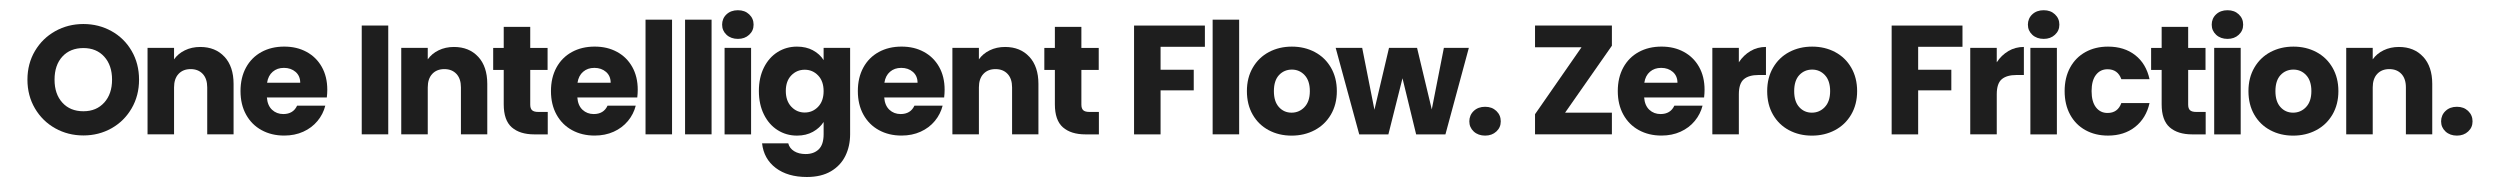
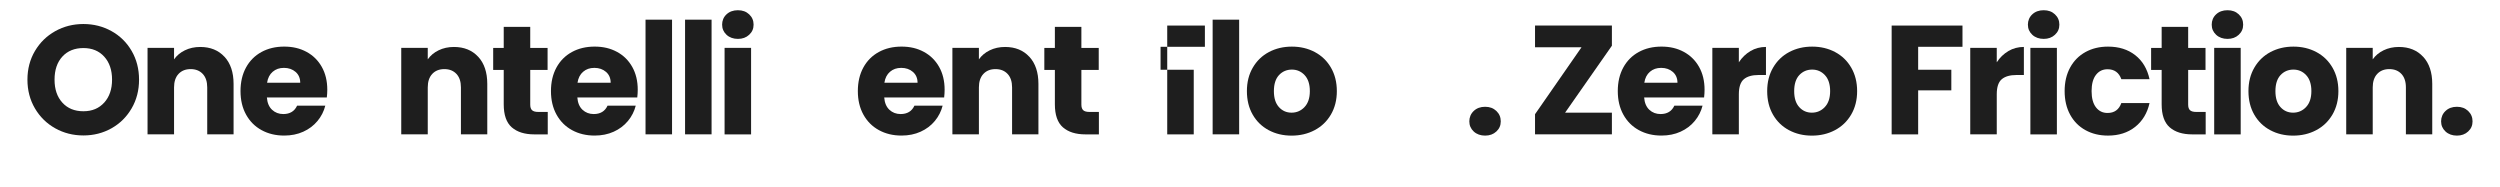
<svg xmlns="http://www.w3.org/2000/svg" id="Layer_2" data-name="Layer 2" viewBox="0 0 1242 93">
  <defs>
    <style>
      .cls-1 {
        fill: #1e1e1e;
      }

      .cls-2 {
        fill: none;
      }
    </style>
  </defs>
  <g id="Zero_Friction" data-name="Zero Friction">
    <g>
      <g>
        <path class="cls-1" d="M27.45,63.75c-4.23-2.36-7.6-5.66-10.09-9.89-2.49-4.24-3.73-9-3.73-14.28s1.24-10.04,3.73-14.25c2.49-4.21,5.85-7.49,10.09-9.86,4.24-2.36,8.89-3.54,13.98-3.54s9.74,1.18,13.98,3.54c4.24,2.36,7.57,5.65,10.01,9.86,2.44,4.21,3.66,8.96,3.66,14.25s-1.23,10.05-3.7,14.28-5.8,7.53-10.01,9.89c-4.21,2.36-8.86,3.54-13.94,3.54s-9.74-1.18-13.98-3.54ZM51.78,50.97c2.59-2.87,3.89-6.67,3.89-11.4s-1.3-8.59-3.89-11.43c-2.59-2.85-6.04-4.27-10.36-4.27s-7.84,1.41-10.43,4.23c-2.59,2.82-3.89,6.65-3.89,11.47s1.3,8.58,3.89,11.43c2.59,2.85,6.07,4.27,10.43,4.27s7.76-1.44,10.36-4.31Z" />
        <path class="cls-1" d="M111.54,28.21c3,3.26,4.5,7.74,4.5,13.44v25.1h-13.09v-23.33c0-2.87-.74-5.11-2.23-6.7-1.49-1.59-3.49-2.39-6.01-2.39s-4.52.8-6.01,2.39c-1.49,1.59-2.23,3.83-2.23,6.7v23.33h-13.17V23.79h13.17v5.7c1.33-1.9,3.13-3.4,5.39-4.5,2.26-1.1,4.8-1.66,7.62-1.66,5.03,0,9.05,1.63,12.05,4.89Z" />
        <path class="cls-1" d="M162.39,48.42h-29.8c.2,2.67,1.06,4.71,2.58,6.12,1.51,1.41,3.38,2.12,5.58,2.12,3.28,0,5.57-1.39,6.85-4.16h14.01c-.72,2.82-2.01,5.37-3.89,7.62-1.88,2.26-4.22,4.03-7.05,5.31-2.82,1.28-5.98,1.92-9.47,1.92-4.21,0-7.96-.9-11.24-2.7-3.29-1.8-5.85-4.36-7.7-7.7-1.85-3.34-2.77-7.24-2.77-11.7s.91-8.37,2.73-11.7c1.82-3.34,4.38-5.9,7.66-7.7,3.28-1.8,7.06-2.7,11.32-2.7s7.85.87,11.09,2.62c3.23,1.75,5.76,4.24,7.58,7.47,1.82,3.23,2.73,7.01,2.73,11.32,0,1.23-.08,2.52-.23,3.85ZM149.15,41.11c0-2.26-.77-4.05-2.31-5.39-1.54-1.33-3.46-2-5.77-2s-4.07.64-5.58,1.92c-1.51,1.28-2.45,3.11-2.81,5.47h16.48Z" />
-         <path class="cls-1" d="M192.88,12.7v54.05h-13.17V12.7h13.17Z" />
        <path class="cls-1" d="M237.58,28.21c3,3.26,4.5,7.74,4.5,13.44v25.1h-13.09v-23.33c0-2.87-.74-5.11-2.23-6.7-1.49-1.59-3.49-2.39-6.01-2.39s-4.52.8-6.01,2.39c-1.49,1.59-2.23,3.83-2.23,6.7v23.33h-13.17V23.79h13.17v5.7c1.33-1.9,3.13-3.4,5.39-4.5,2.26-1.1,4.8-1.66,7.62-1.66,5.03,0,9.05,1.63,12.05,4.89Z" />
        <path class="cls-1" d="M272.12,55.59v11.17h-6.7c-4.77,0-8.5-1.17-11.17-3.5-2.67-2.33-4-6.15-4-11.43v-17.09h-5.24v-10.93h5.24v-10.47h13.17v10.47h8.62v10.93h-8.62v17.25c0,1.28.31,2.21.92,2.77.62.57,1.64.85,3.08.85h4.7Z" />
        <path class="cls-1" d="M316.62,48.42h-29.8c.2,2.67,1.06,4.71,2.58,6.12,1.51,1.41,3.38,2.12,5.58,2.12,3.28,0,5.57-1.39,6.85-4.16h14.01c-.72,2.82-2.02,5.37-3.89,7.62-1.88,2.26-4.22,4.03-7.05,5.31s-5.98,1.92-9.47,1.92c-4.21,0-7.96-.9-11.24-2.7-3.29-1.8-5.85-4.36-7.7-7.7-1.85-3.34-2.77-7.24-2.77-11.7s.91-8.37,2.73-11.7c1.82-3.34,4.38-5.9,7.66-7.7s7.06-2.7,11.32-2.7,7.85.87,11.09,2.62,5.76,4.24,7.58,7.47c1.82,3.23,2.73,7.01,2.73,11.32,0,1.23-.08,2.52-.23,3.85ZM303.38,41.11c0-2.26-.77-4.05-2.31-5.39-1.54-1.33-3.47-2-5.78-2s-4.07.64-5.58,1.92c-1.51,1.28-2.45,3.11-2.81,5.47h16.48Z" />
        <path class="cls-1" d="M333.87,9.77v56.98h-13.17V9.77h13.17Z" />
        <path class="cls-1" d="M353.51,9.77v56.98h-13.17V9.77h13.17Z" />
        <path class="cls-1" d="M360.94,17.28c-1.46-1.36-2.19-3.04-2.19-5.04s.73-3.76,2.19-5.12c1.46-1.36,3.35-2.04,5.66-2.04s4.12.68,5.58,2.04c1.46,1.36,2.2,3.07,2.2,5.12s-.73,3.68-2.2,5.04c-1.46,1.36-3.32,2.04-5.58,2.04s-4.2-.68-5.66-2.04ZM373.14,23.79v42.97h-13.17V23.79h13.17Z" />
-         <path class="cls-1" d="M403.9,25.02c2.28,1.23,4.04,2.85,5.27,4.85v-6.08h13.17v42.89c0,3.95-.78,7.53-2.35,10.74-1.57,3.21-3.95,5.76-7.16,7.66-3.21,1.9-7.2,2.85-11.97,2.85-6.37,0-11.52-1.5-15.48-4.5-3.95-3-6.21-7.07-6.78-12.21h13.01c.41,1.64,1.39,2.94,2.93,3.89,1.54.95,3.44,1.42,5.7,1.42,2.72,0,4.89-.78,6.51-2.35,1.62-1.57,2.43-4.07,2.43-7.51v-6.08c-1.28,2-3.05,3.63-5.31,4.89-2.26,1.26-4.9,1.89-7.93,1.89-3.54,0-6.75-.91-9.62-2.73-2.88-1.82-5.15-4.42-6.81-7.78-1.67-3.36-2.5-7.25-2.5-11.67s.83-8.29,2.5-11.63c1.67-3.34,3.94-5.9,6.81-7.7,2.87-1.8,6.08-2.7,9.62-2.7,3.03,0,5.68.62,7.97,1.85ZM406.44,37.49c-1.82-1.9-4.04-2.85-6.66-2.85s-4.84.94-6.66,2.81c-1.82,1.88-2.73,4.45-2.73,7.74s.91,5.89,2.73,7.82c1.82,1.92,4.04,2.89,6.66,2.89s4.84-.95,6.66-2.85c1.82-1.9,2.73-4.49,2.73-7.78s-.91-5.88-2.73-7.78Z" />
        <path class="cls-1" d="M469.08,48.42h-29.8c.2,2.67,1.07,4.71,2.58,6.12s3.38,2.12,5.58,2.12c3.28,0,5.57-1.39,6.85-4.16h14.01c-.72,2.82-2.02,5.37-3.89,7.62-1.87,2.26-4.22,4.03-7.05,5.31s-5.98,1.92-9.47,1.92c-4.21,0-7.96-.9-11.24-2.7-3.29-1.8-5.85-4.36-7.7-7.7-1.85-3.34-2.77-7.24-2.77-11.7s.91-8.37,2.73-11.7c1.82-3.34,4.38-5.9,7.66-7.7,3.28-1.8,7.06-2.7,11.32-2.7s7.85.87,11.09,2.62c3.23,1.75,5.76,4.24,7.58,7.47,1.82,3.23,2.73,7.01,2.73,11.32,0,1.23-.08,2.52-.23,3.85ZM455.84,41.11c0-2.26-.77-4.05-2.31-5.39-1.54-1.33-3.46-2-5.78-2s-4.07.64-5.58,1.92c-1.51,1.28-2.45,3.11-2.81,5.47h16.48Z" />
        <path class="cls-1" d="M511.39,28.21c3,3.26,4.5,7.74,4.5,13.44v25.1h-13.09v-23.33c0-2.87-.74-5.11-2.23-6.7-1.49-1.59-3.49-2.39-6.01-2.39s-4.52.8-6.01,2.39c-1.49,1.59-2.23,3.83-2.23,6.7v23.33h-13.17V23.79h13.17v5.7c1.33-1.9,3.13-3.4,5.39-4.5,2.26-1.1,4.8-1.66,7.62-1.66,5.03,0,9.05,1.63,12.05,4.89Z" />
        <path class="cls-1" d="M545.93,55.59v11.17h-6.7c-4.77,0-8.5-1.17-11.17-3.5-2.67-2.33-4-6.15-4-11.43v-17.09h-5.24v-10.93h5.24v-10.47h13.17v10.47h8.62v10.93h-8.62v17.25c0,1.28.31,2.21.92,2.77.62.57,1.64.85,3.08.85h4.7Z" />
-         <path class="cls-1" d="M598.59,12.7v10.55h-22.02v11.4h16.48v10.24h-16.48v21.87h-13.17V12.7h35.19Z" />
+         <path class="cls-1" d="M598.59,12.7v10.55h-22.02v11.4h16.48v10.24v21.87h-13.17V12.7h35.19Z" />
        <path class="cls-1" d="M615.61,9.77v56.98h-13.17V9.77h13.17Z" />
        <path class="cls-1" d="M630.28,64.67c-3.36-1.8-6.01-4.36-7.93-7.7-1.92-3.34-2.89-7.24-2.89-11.7s.97-8.3,2.93-11.67c1.95-3.36,4.62-5.94,8.01-7.74,3.39-1.8,7.19-2.7,11.4-2.7s8.01.9,11.4,2.7c3.39,1.8,6.06,4.38,8.01,7.74,1.95,3.36,2.93,7.25,2.93,11.67s-.99,8.3-2.96,11.67c-1.98,3.36-4.67,5.94-8.09,7.74-3.41,1.8-7.23,2.7-11.43,2.7s-8-.9-11.36-2.7ZM648.07,53.2c1.77-1.85,2.66-4.49,2.66-7.93s-.86-6.08-2.58-7.93c-1.72-1.85-3.84-2.77-6.35-2.77s-4.7.91-6.39,2.73-2.54,4.48-2.54,7.97.83,6.08,2.5,7.93c1.67,1.85,3.76,2.77,6.28,2.77s4.66-.92,6.43-2.77Z" />
-         <path class="cls-1" d="M729.72,23.79l-11.63,42.97h-14.55l-6.78-27.87-7.01,27.87h-14.48l-11.7-42.97h13.17l6.08,30.72,7.24-30.72h13.94l7.31,30.57,6.01-30.57h12.4Z" />
        <path class="cls-1" d="M732.15,65.33c-1.46-1.36-2.19-3.04-2.19-5.04s.73-3.77,2.19-5.16,3.35-2.08,5.66-2.08,4.12.69,5.58,2.08,2.19,3.11,2.19,5.16-.73,3.68-2.19,5.04c-1.46,1.36-3.32,2.04-5.58,2.04s-4.2-.68-5.66-2.04Z" />
        <path class="cls-1" d="M777.54,55.97h23.25v10.78h-38.19v-10.01l23.1-33.26h-23.1v-10.78h38.19v10.01l-23.25,33.26Z" />
        <path class="cls-1" d="M846.61,48.42h-29.8c.21,2.67,1.07,4.71,2.58,6.12,1.51,1.41,3.38,2.12,5.58,2.12,3.29,0,5.57-1.39,6.85-4.16h14.01c-.72,2.82-2.02,5.37-3.89,7.62-1.87,2.26-4.22,4.03-7.04,5.31-2.82,1.28-5.98,1.92-9.47,1.92-4.21,0-7.96-.9-11.24-2.7-3.29-1.8-5.85-4.36-7.7-7.7-1.85-3.34-2.77-7.24-2.77-11.7s.91-8.37,2.73-11.7c1.82-3.34,4.38-5.9,7.66-7.7,3.28-1.8,7.06-2.7,11.32-2.7s7.85.87,11.09,2.62c3.23,1.75,5.76,4.24,7.58,7.47,1.82,3.23,2.73,7.01,2.73,11.32,0,1.23-.08,2.52-.23,3.85ZM833.36,41.11c0-2.26-.77-4.05-2.31-5.39-1.54-1.33-3.46-2-5.77-2s-4.07.64-5.58,1.92c-1.51,1.28-2.45,3.11-2.81,5.47h16.48Z" />
        <path class="cls-1" d="M869.63,25.36c2.31-1.36,4.88-2.04,7.7-2.04v13.94h-3.62c-3.29,0-5.75.71-7.39,2.12-1.64,1.41-2.46,3.89-2.46,7.43v19.94h-13.17V23.79h13.17v7.16c1.54-2.36,3.46-4.22,5.78-5.58Z" />
        <path class="cls-1" d="M888.76,64.67c-3.36-1.8-6.01-4.36-7.93-7.7-1.93-3.34-2.89-7.24-2.89-11.7s.97-8.3,2.93-11.67c1.95-3.36,4.62-5.94,8.01-7.74s7.19-2.7,11.4-2.7,8.01.9,11.4,2.7c3.39,1.8,6.06,4.38,8.01,7.74,1.95,3.36,2.93,7.25,2.93,11.67s-.99,8.3-2.96,11.67c-1.98,3.36-4.67,5.94-8.08,7.74-3.41,1.8-7.23,2.7-11.43,2.7s-8-.9-11.36-2.7ZM906.55,53.2c1.77-1.85,2.66-4.49,2.66-7.93s-.86-6.08-2.58-7.93c-1.72-1.85-3.84-2.77-6.35-2.77s-4.7.91-6.39,2.73c-1.69,1.82-2.54,4.48-2.54,7.97s.83,6.08,2.5,7.93c1.67,1.85,3.76,2.77,6.28,2.77s4.66-.92,6.43-2.77Z" />
        <path class="cls-1" d="M974.96,12.7v10.55h-22.02v11.4h16.48v10.24h-16.48v21.87h-13.17V12.7h35.19Z" />
        <path class="cls-1" d="M997.76,25.36c2.31-1.36,4.88-2.04,7.7-2.04v13.94h-3.62c-3.29,0-5.75.71-7.39,2.12s-2.46,3.89-2.46,7.43v19.94h-13.17V23.79h13.17v7.16c1.54-2.36,3.47-4.22,5.78-5.58Z" />
        <path class="cls-1" d="M1009.65,17.28c-1.46-1.36-2.19-3.04-2.19-5.04s.73-3.76,2.19-5.12c1.46-1.36,3.35-2.04,5.66-2.04s4.12.68,5.58,2.04c1.46,1.36,2.2,3.07,2.2,5.12s-.73,3.68-2.2,5.04c-1.46,1.36-3.32,2.04-5.58,2.04s-4.2-.68-5.66-2.04ZM1021.86,23.79v42.97h-13.17V23.79h13.17Z" />
        <path class="cls-1" d="M1028.44,33.56c1.82-3.34,4.36-5.9,7.62-7.7,3.26-1.8,6.99-2.7,11.2-2.7,5.39,0,9.89,1.41,13.51,4.24,3.62,2.82,5.99,6.8,7.12,11.93h-14.01c-1.18-3.28-3.46-4.93-6.85-4.93-2.41,0-4.34.94-5.77,2.81-1.44,1.87-2.16,4.56-2.16,8.05s.72,6.17,2.16,8.05c1.44,1.87,3.36,2.81,5.77,2.81,3.39,0,5.67-1.64,6.85-4.93h14.01c-1.13,5.03-3.52,8.98-7.16,11.86-3.65,2.88-8.14,4.31-13.47,4.31-4.21,0-7.94-.9-11.2-2.7-3.26-1.8-5.8-4.36-7.62-7.7-1.82-3.34-2.73-7.24-2.73-11.7s.91-8.37,2.73-11.7Z" />
        <path class="cls-1" d="M1095.78,55.59v11.17h-6.7c-4.77,0-8.5-1.17-11.17-3.5-2.67-2.33-4-6.15-4-11.43v-17.09h-5.24v-10.93h5.24v-10.47h13.17v10.47h8.62v10.93h-8.62v17.25c0,1.28.31,2.21.92,2.77.62.57,1.64.85,3.08.85h4.7Z" />
        <path class="cls-1" d="M1100.97,17.28c-1.46-1.36-2.19-3.04-2.19-5.04s.73-3.76,2.19-5.12c1.46-1.36,3.35-2.04,5.66-2.04s4.12.68,5.58,2.04c1.46,1.36,2.19,3.07,2.19,5.12s-.73,3.68-2.19,5.04c-1.46,1.36-3.32,2.04-5.58,2.04s-4.2-.68-5.66-2.04ZM1113.18,23.79v42.97h-13.17V23.79h13.17Z" />
        <path class="cls-1" d="M1127.85,64.67c-3.36-1.8-6.01-4.36-7.93-7.7-1.93-3.34-2.89-7.24-2.89-11.7s.97-8.3,2.93-11.67c1.95-3.36,4.62-5.94,8.01-7.74s7.19-2.7,11.4-2.7,8.01.9,11.4,2.7c3.39,1.8,6.06,4.38,8.01,7.74,1.95,3.36,2.93,7.25,2.93,11.67s-.99,8.3-2.96,11.67c-1.98,3.36-4.67,5.94-8.08,7.74-3.41,1.8-7.23,2.7-11.43,2.7s-8-.9-11.36-2.7ZM1145.63,53.2c1.77-1.85,2.66-4.49,2.66-7.93s-.86-6.08-2.58-7.93c-1.72-1.85-3.84-2.77-6.35-2.77s-4.7.91-6.39,2.73c-1.69,1.82-2.54,4.48-2.54,7.97s.83,6.08,2.5,7.93c1.67,1.85,3.76,2.77,6.28,2.77s4.66-.92,6.43-2.77Z" />
        <path class="cls-1" d="M1203.84,28.21c3,3.26,4.5,7.74,4.5,13.44v25.1h-13.09v-23.33c0-2.87-.75-5.11-2.23-6.7-1.49-1.59-3.49-2.39-6.01-2.39s-4.52.8-6.01,2.39c-1.49,1.59-2.23,3.83-2.23,6.7v23.33h-13.17V23.79h13.17v5.7c1.33-1.9,3.13-3.4,5.39-4.5,2.26-1.1,4.8-1.66,7.62-1.66,5.03,0,9.05,1.63,12.05,4.89Z" />
        <path class="cls-1" d="M1214.93,65.33c-1.46-1.36-2.19-3.04-2.19-5.04s.73-3.77,2.19-5.16,3.35-2.08,5.66-2.08,4.12.69,5.58,2.08,2.19,3.11,2.19,5.16-.73,3.68-2.19,5.04c-1.46,1.36-3.32,2.04-5.58,2.04s-4.2-.68-5.66-2.04Z" />
      </g>
      <rect class="cls-2" width="1242" height="93" />
    </g>
  </g>
</svg>